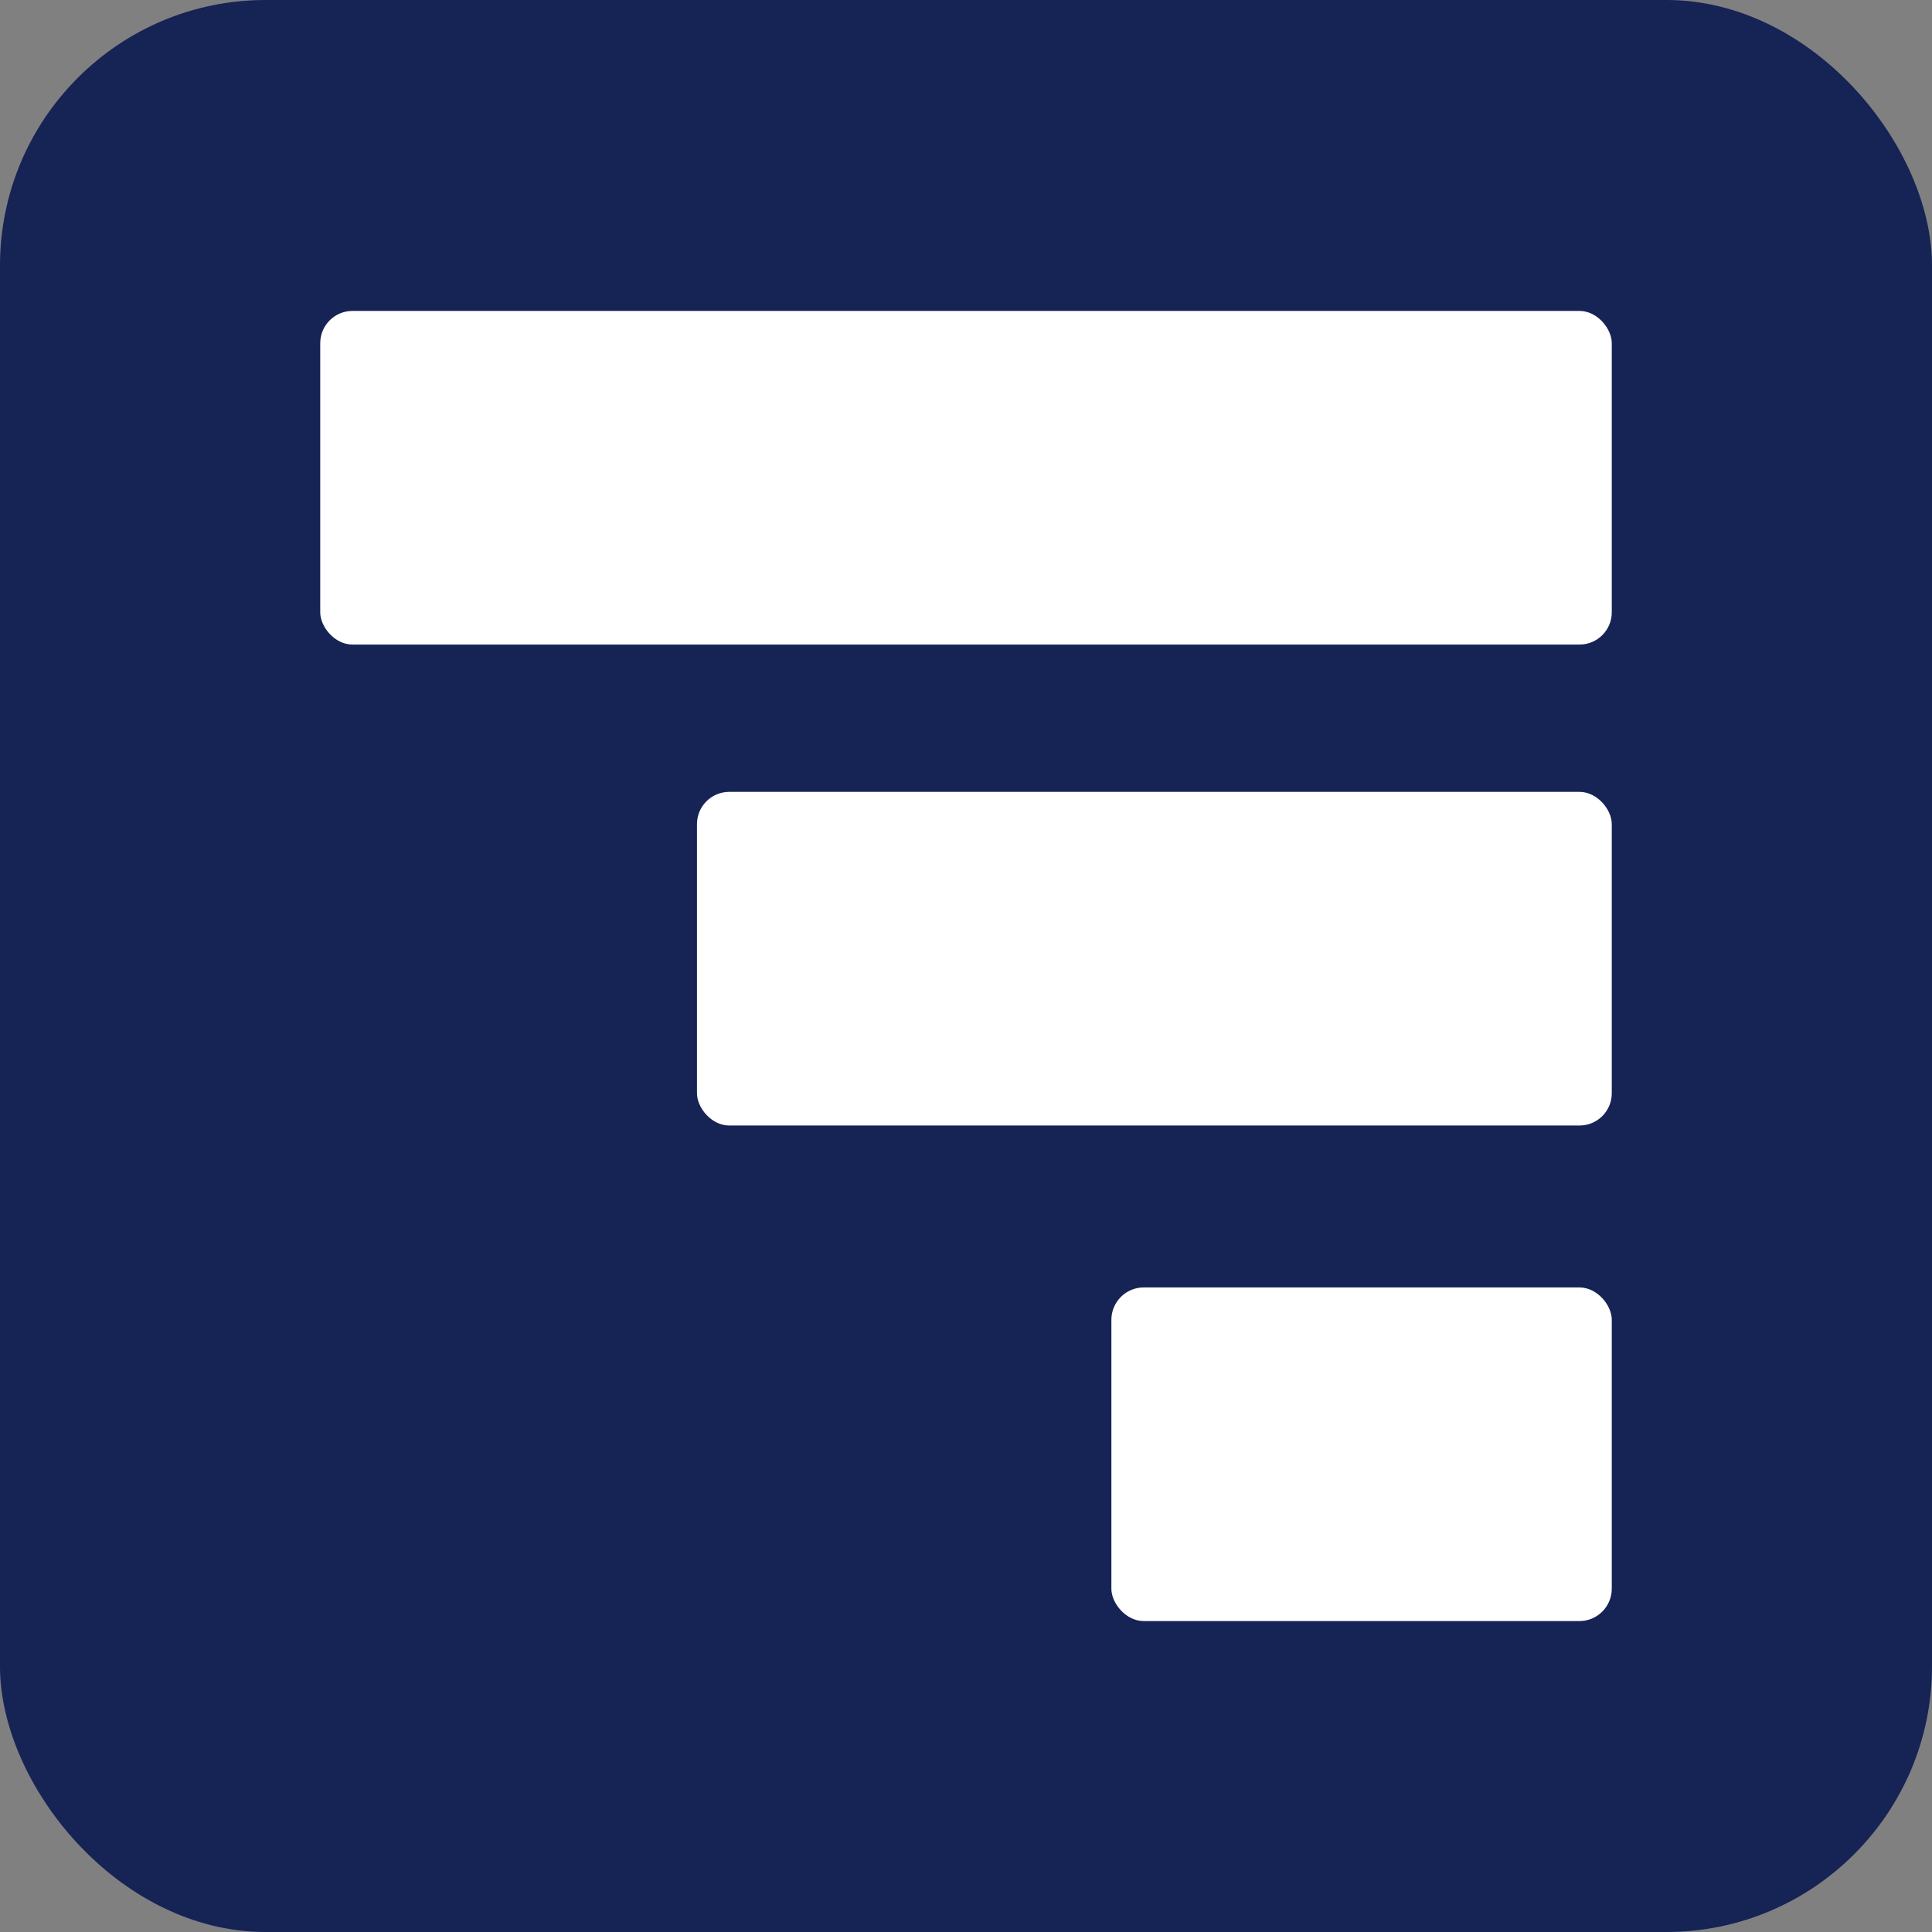
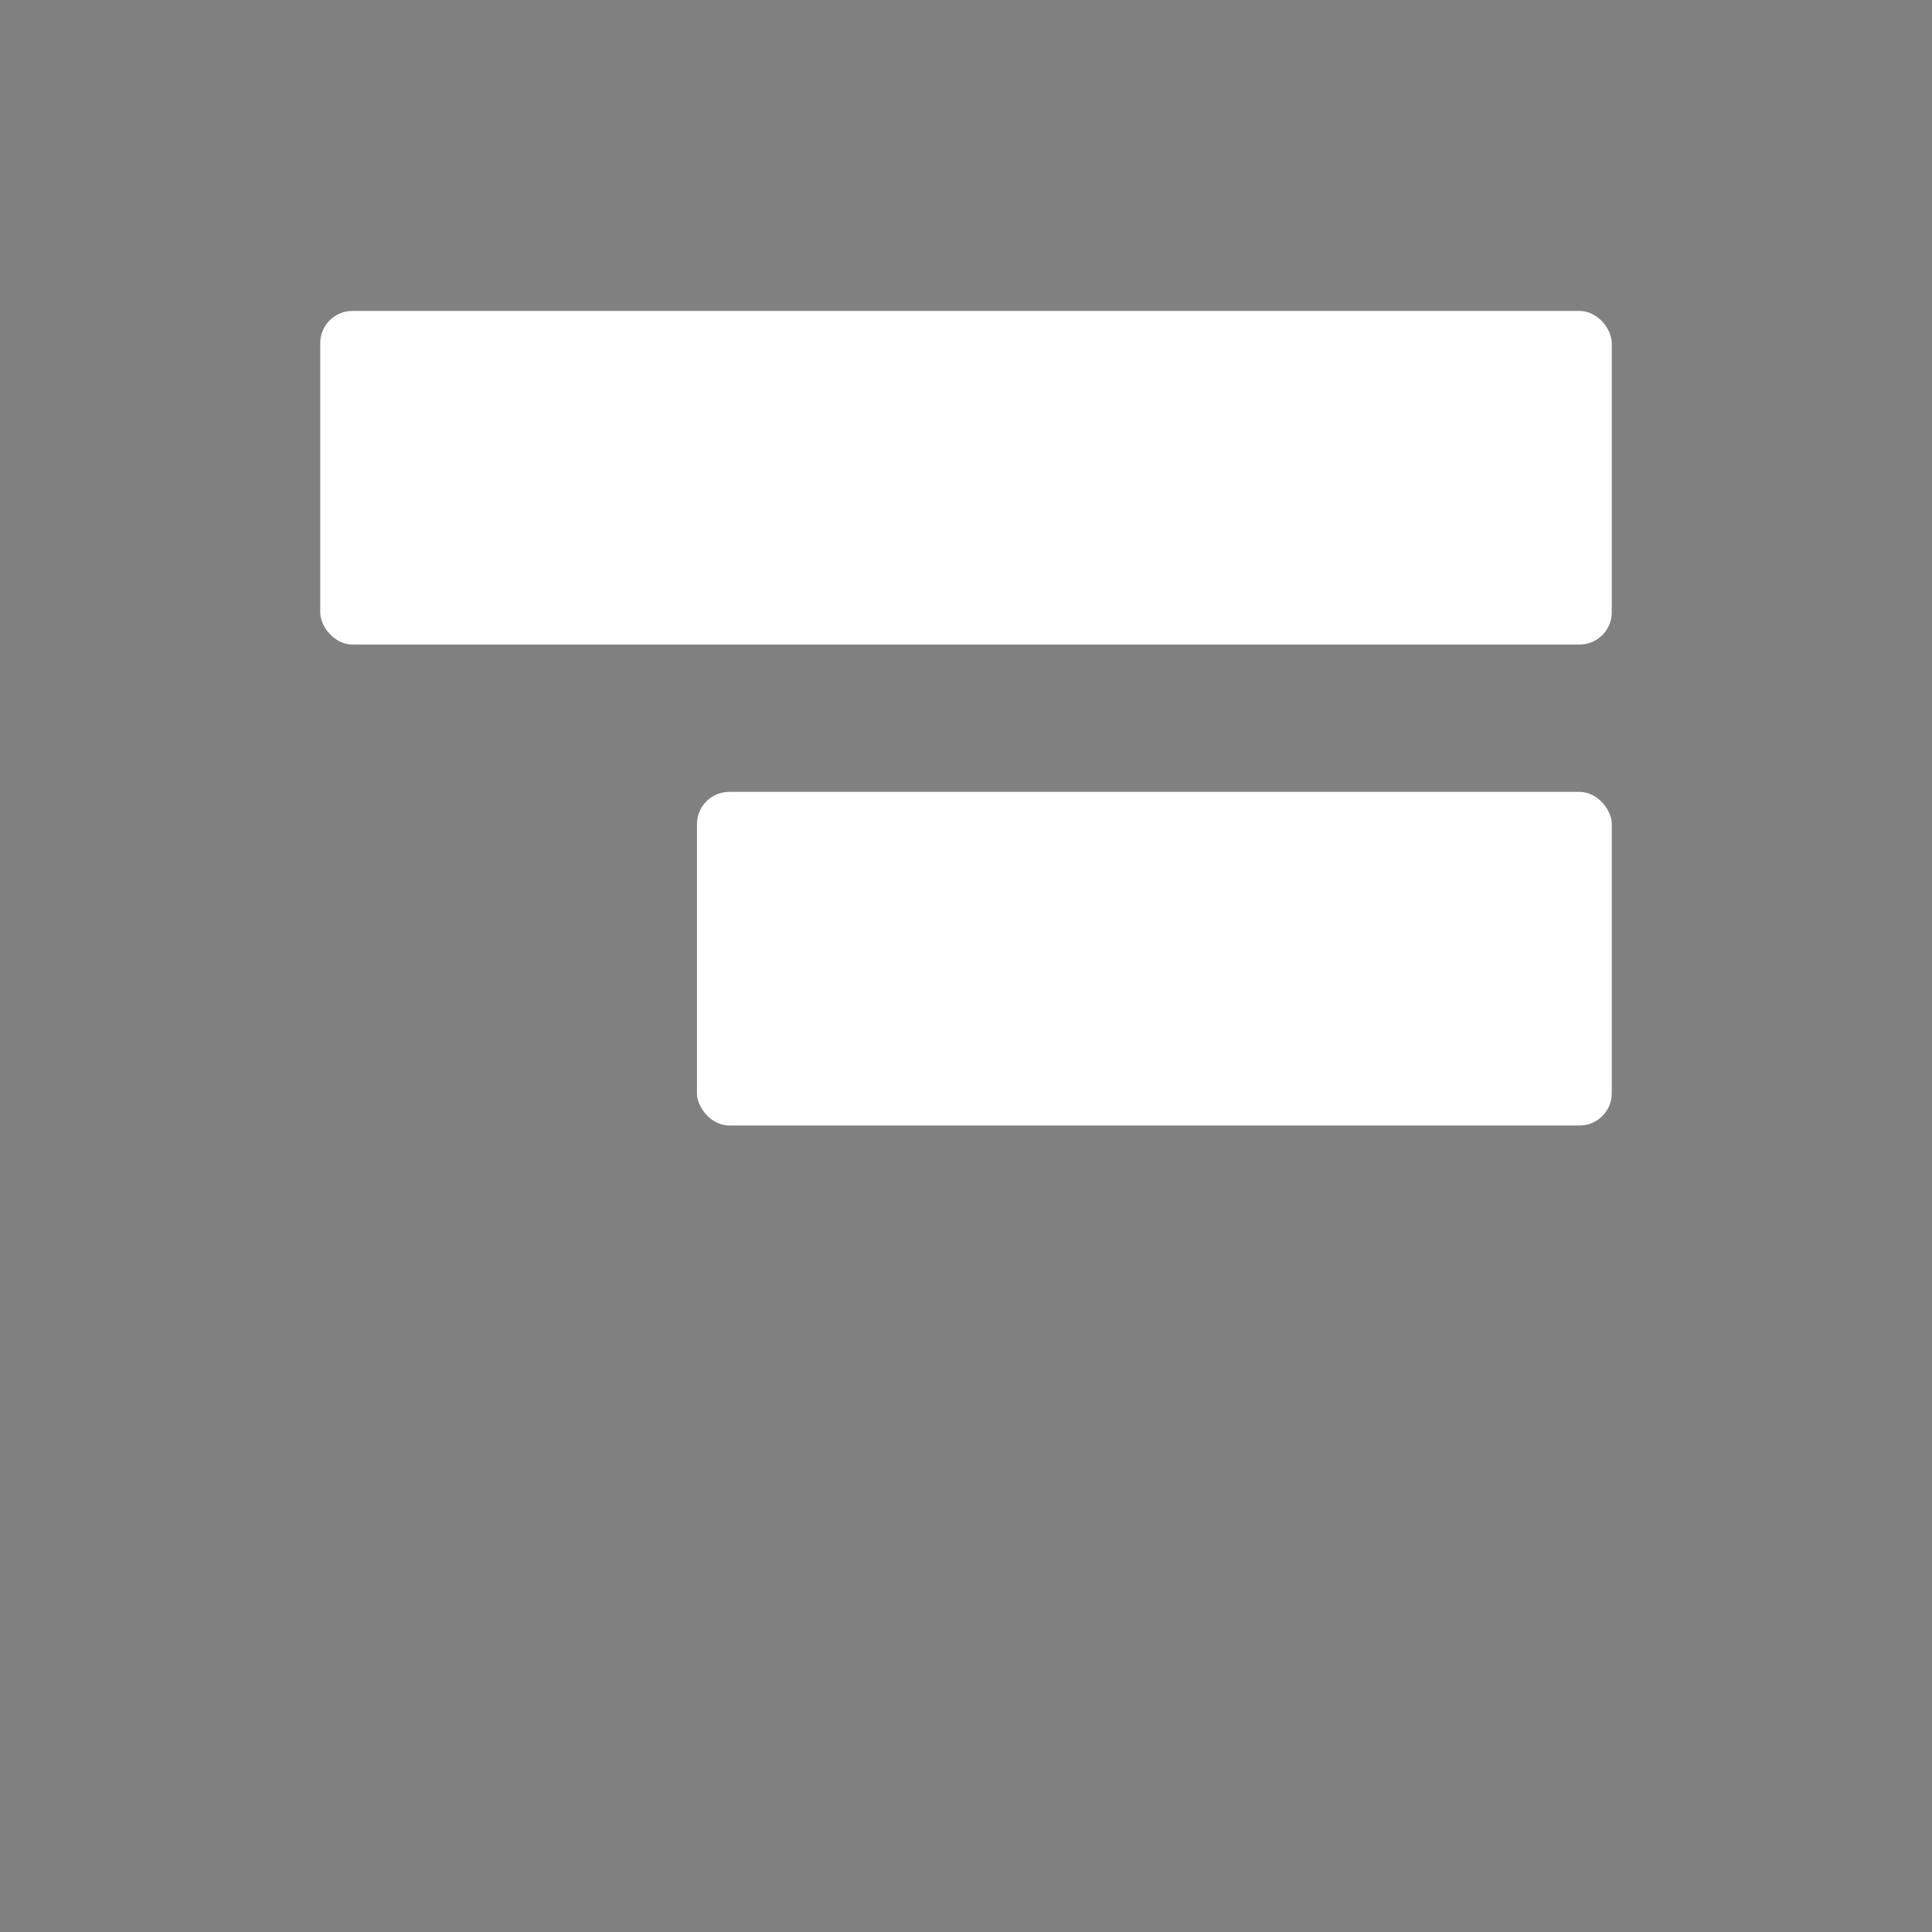
<svg xmlns="http://www.w3.org/2000/svg" id="Layer_1" data-name="Layer 1" width="160" height="160" viewBox="0 0 160 160">
  <rect x="0" y="0" width="160" height="160" fill="#808080" stroke="none" />
  <defs>
    <style>
      .cls-1 {
        fill: #fff;
      }

      .cls-2 {
        fill: #152355;
      }
    </style>
  </defs>
-   <rect class="cls-2" width="160" height="160" rx="22" ry="22" />
  <g>
    <rect class="cls-1" x="26.52" y="25.75" width="106.96" height="27.63" rx="2.67" ry="2.67" />
    <rect class="cls-1" x="57.72" y="65.58" width="75.76" height="27.63" rx="2.67" ry="2.67" />
-     <rect class="cls-1" x="92.04" y="106.62" width="41.44" height="27.63" rx="2.68" ry="2.68" />
  </g>
</svg>